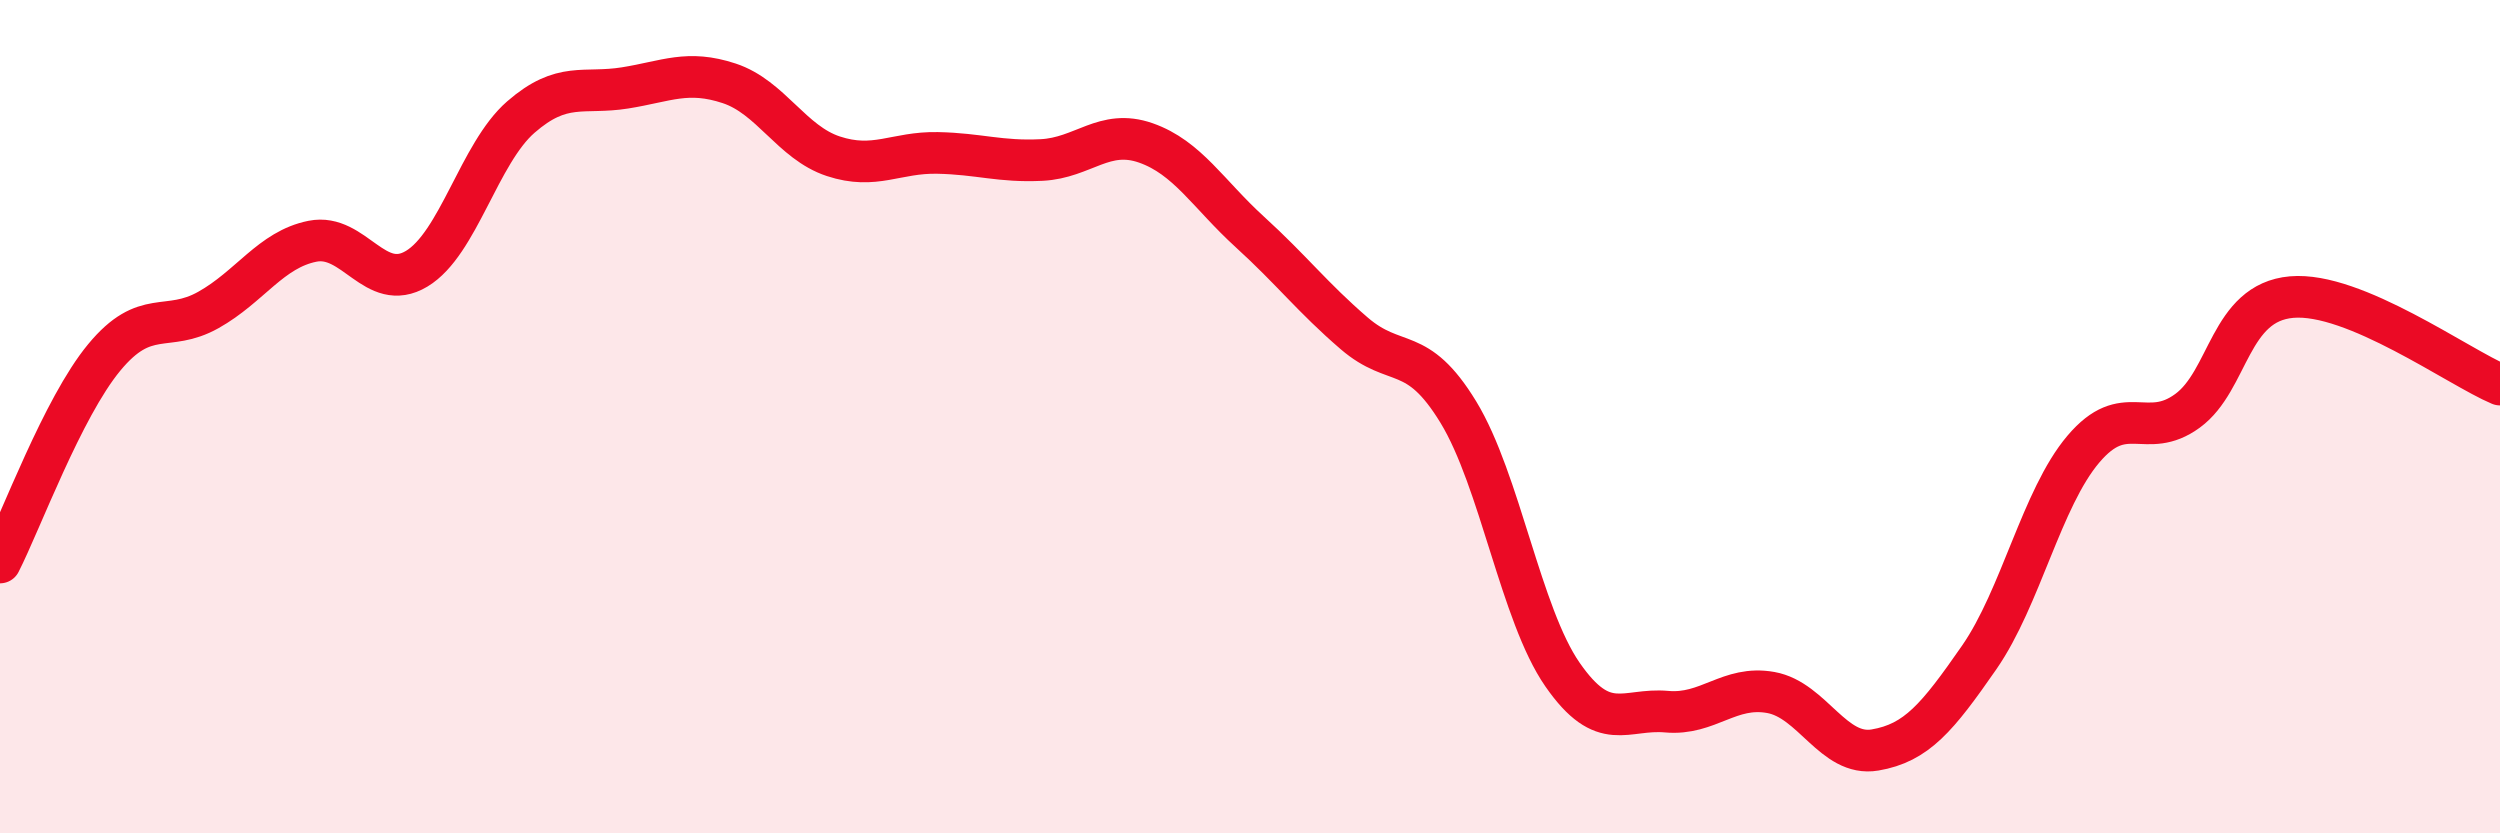
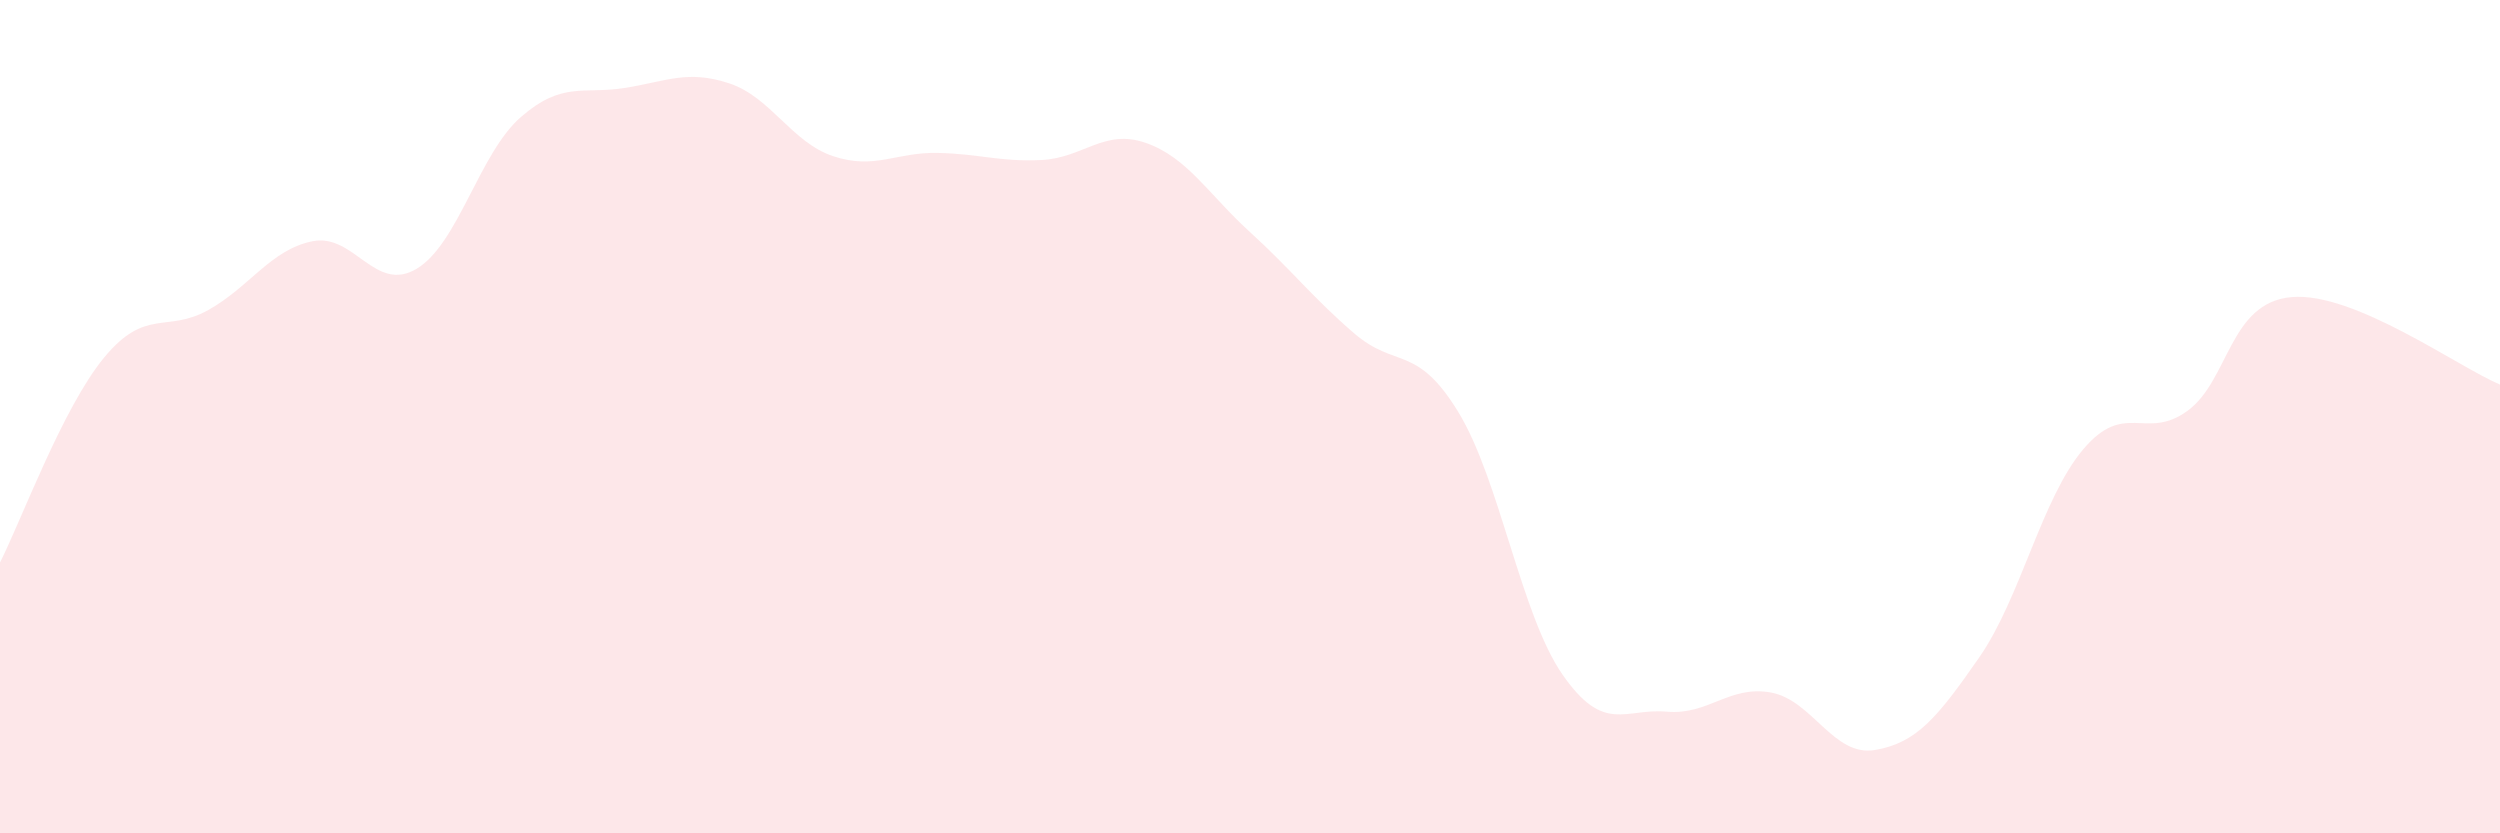
<svg xmlns="http://www.w3.org/2000/svg" width="60" height="20" viewBox="0 0 60 20">
  <path d="M 0,13.5 C 0.5,12.52 1.5,9.79 2.5,8.58 C 3.5,7.37 4,8 5,7.44 C 6,6.88 6.5,5.99 7.5,5.79 C 8.5,5.59 9,7.05 10,6.45 C 11,5.85 11.5,3.68 12.5,2.81 C 13.5,1.94 14,2.27 15,2.11 C 16,1.95 16.5,1.67 17.5,2 C 18.5,2.33 19,3.42 20,3.75 C 21,4.08 21.5,3.65 22.5,3.67 C 23.5,3.69 24,3.89 25,3.84 C 26,3.79 26.5,3.08 27.5,3.43 C 28.5,3.78 29,4.66 30,5.57 C 31,6.48 31.5,7.14 32.5,8 C 33.5,8.86 34,8.25 35,9.89 C 36,11.53 36.5,14.75 37.5,16.19 C 38.5,17.63 39,16.99 40,17.08 C 41,17.17 41.5,16.44 42.5,16.62 C 43.5,16.8 44,18.17 45,18 C 46,17.83 46.5,17.22 47.5,15.78 C 48.5,14.34 49,11.96 50,10.78 C 51,9.6 51.5,10.59 52.5,9.86 C 53.5,9.13 53.5,7.26 55,7.13 C 56.5,7 59,8.81 60,9.23L60 20L0 20Z" fill="#EB0A25" opacity="0.1" stroke-linecap="round" stroke-linejoin="round" />
-   <path d="M 0,13.5 C 0.5,12.52 1.5,9.79 2.5,8.58 C 3.5,7.37 4,8 5,7.44 C 6,6.88 6.5,5.99 7.5,5.79 C 8.5,5.59 9,7.05 10,6.45 C 11,5.85 11.5,3.68 12.5,2.81 C 13.5,1.94 14,2.27 15,2.11 C 16,1.95 16.5,1.67 17.5,2 C 18.5,2.33 19,3.42 20,3.75 C 21,4.08 21.5,3.65 22.5,3.67 C 23.5,3.69 24,3.89 25,3.84 C 26,3.79 26.5,3.08 27.5,3.43 C 28.5,3.78 29,4.66 30,5.57 C 31,6.48 31.5,7.14 32.5,8 C 33.5,8.86 34,8.25 35,9.89 C 36,11.53 36.5,14.75 37.5,16.19 C 38.5,17.63 39,16.99 40,17.08 C 41,17.17 41.5,16.44 42.5,16.62 C 43.5,16.8 44,18.17 45,18 C 46,17.83 46.5,17.22 47.5,15.78 C 48.5,14.34 49,11.96 50,10.78 C 51,9.6 51.5,10.59 52.5,9.86 C 53.5,9.13 53.5,7.26 55,7.13 C 56.5,7 59,8.81 60,9.23" stroke="#EB0A25" stroke-width="1" fill="none" stroke-linecap="round" stroke-linejoin="round" />
</svg>